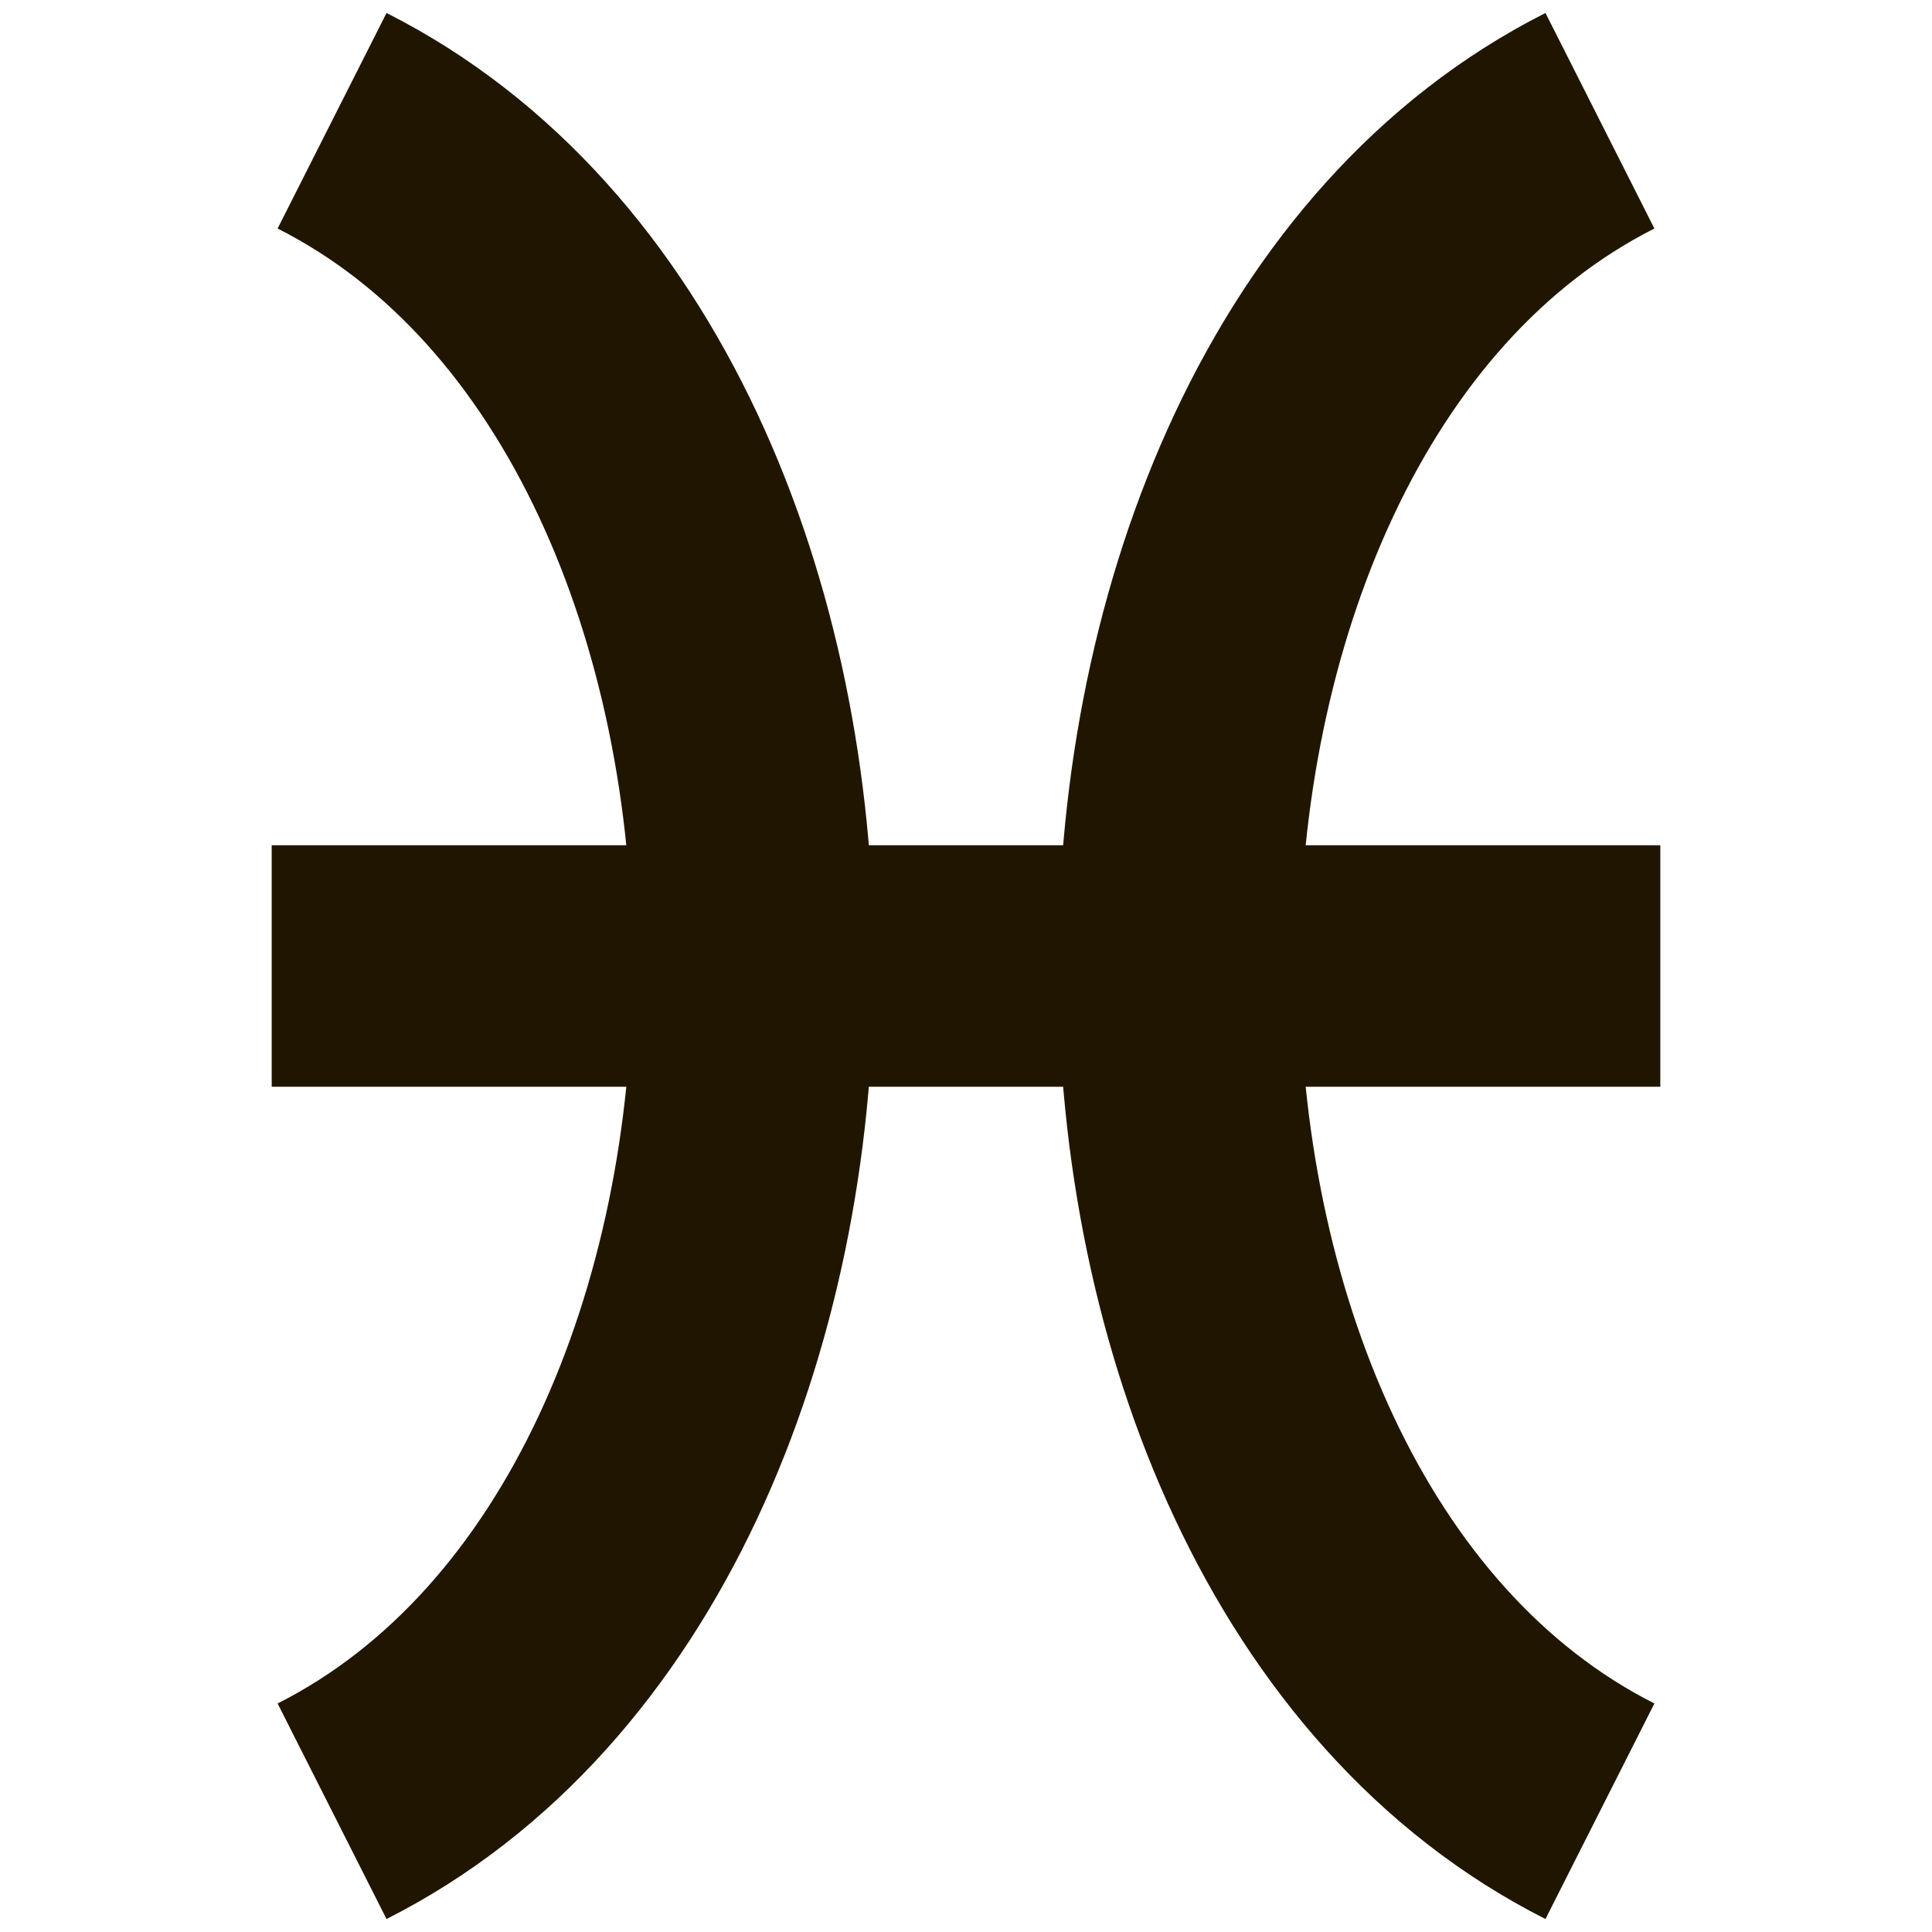
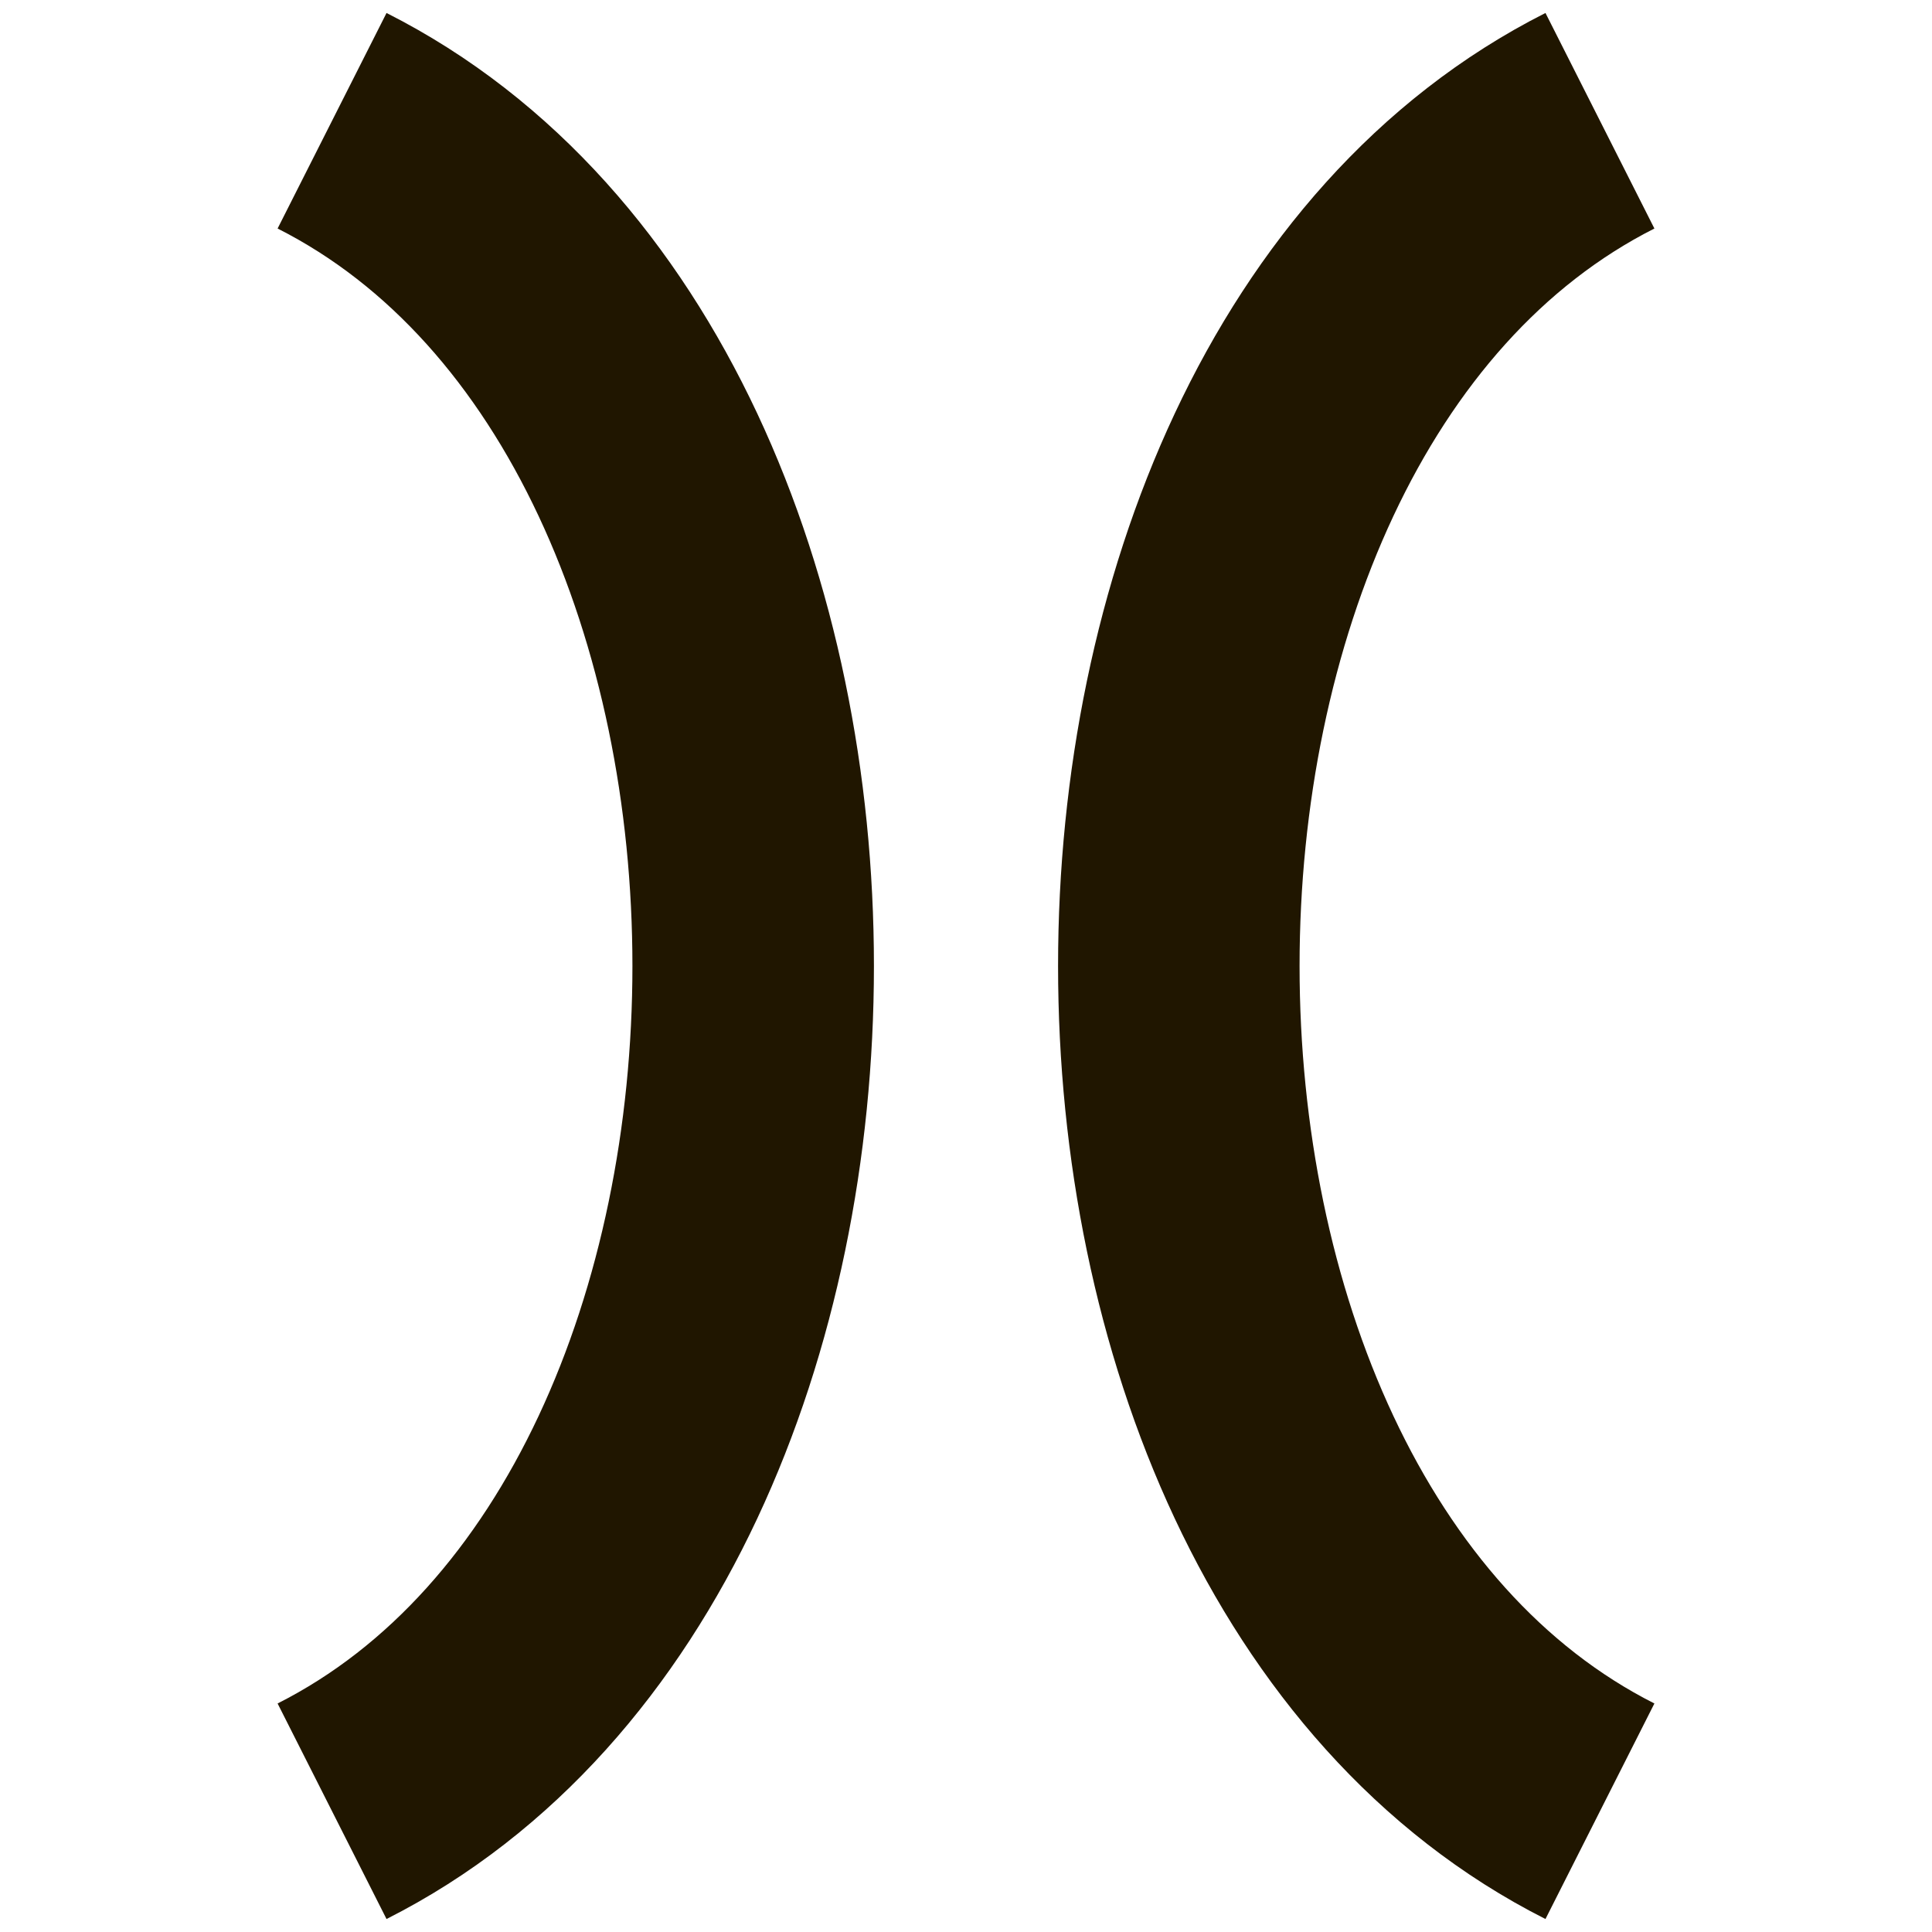
<svg xmlns="http://www.w3.org/2000/svg" id="Слой_1" style="enable-background:new 0 0 32 32;" version="1.1" viewBox="0 0 32 32" xml:space="preserve">
  <style type="text/css">
	.st0{fill:none;stroke:#201600;stroke-width:4;stroke-miterlimit:10;}
</style>
  <g>
    <path class="st0" d="M26.5,2c-9.3,4.7-9.3,23.3,0,28" />
    <path class="st0" d="M5.5,2c9.3,4.7,9.3,23.3,0,28" />
-     <line class="st0" x1="4.5" x2="27.5" y1="16" y2="16" />
  </g>
</svg>